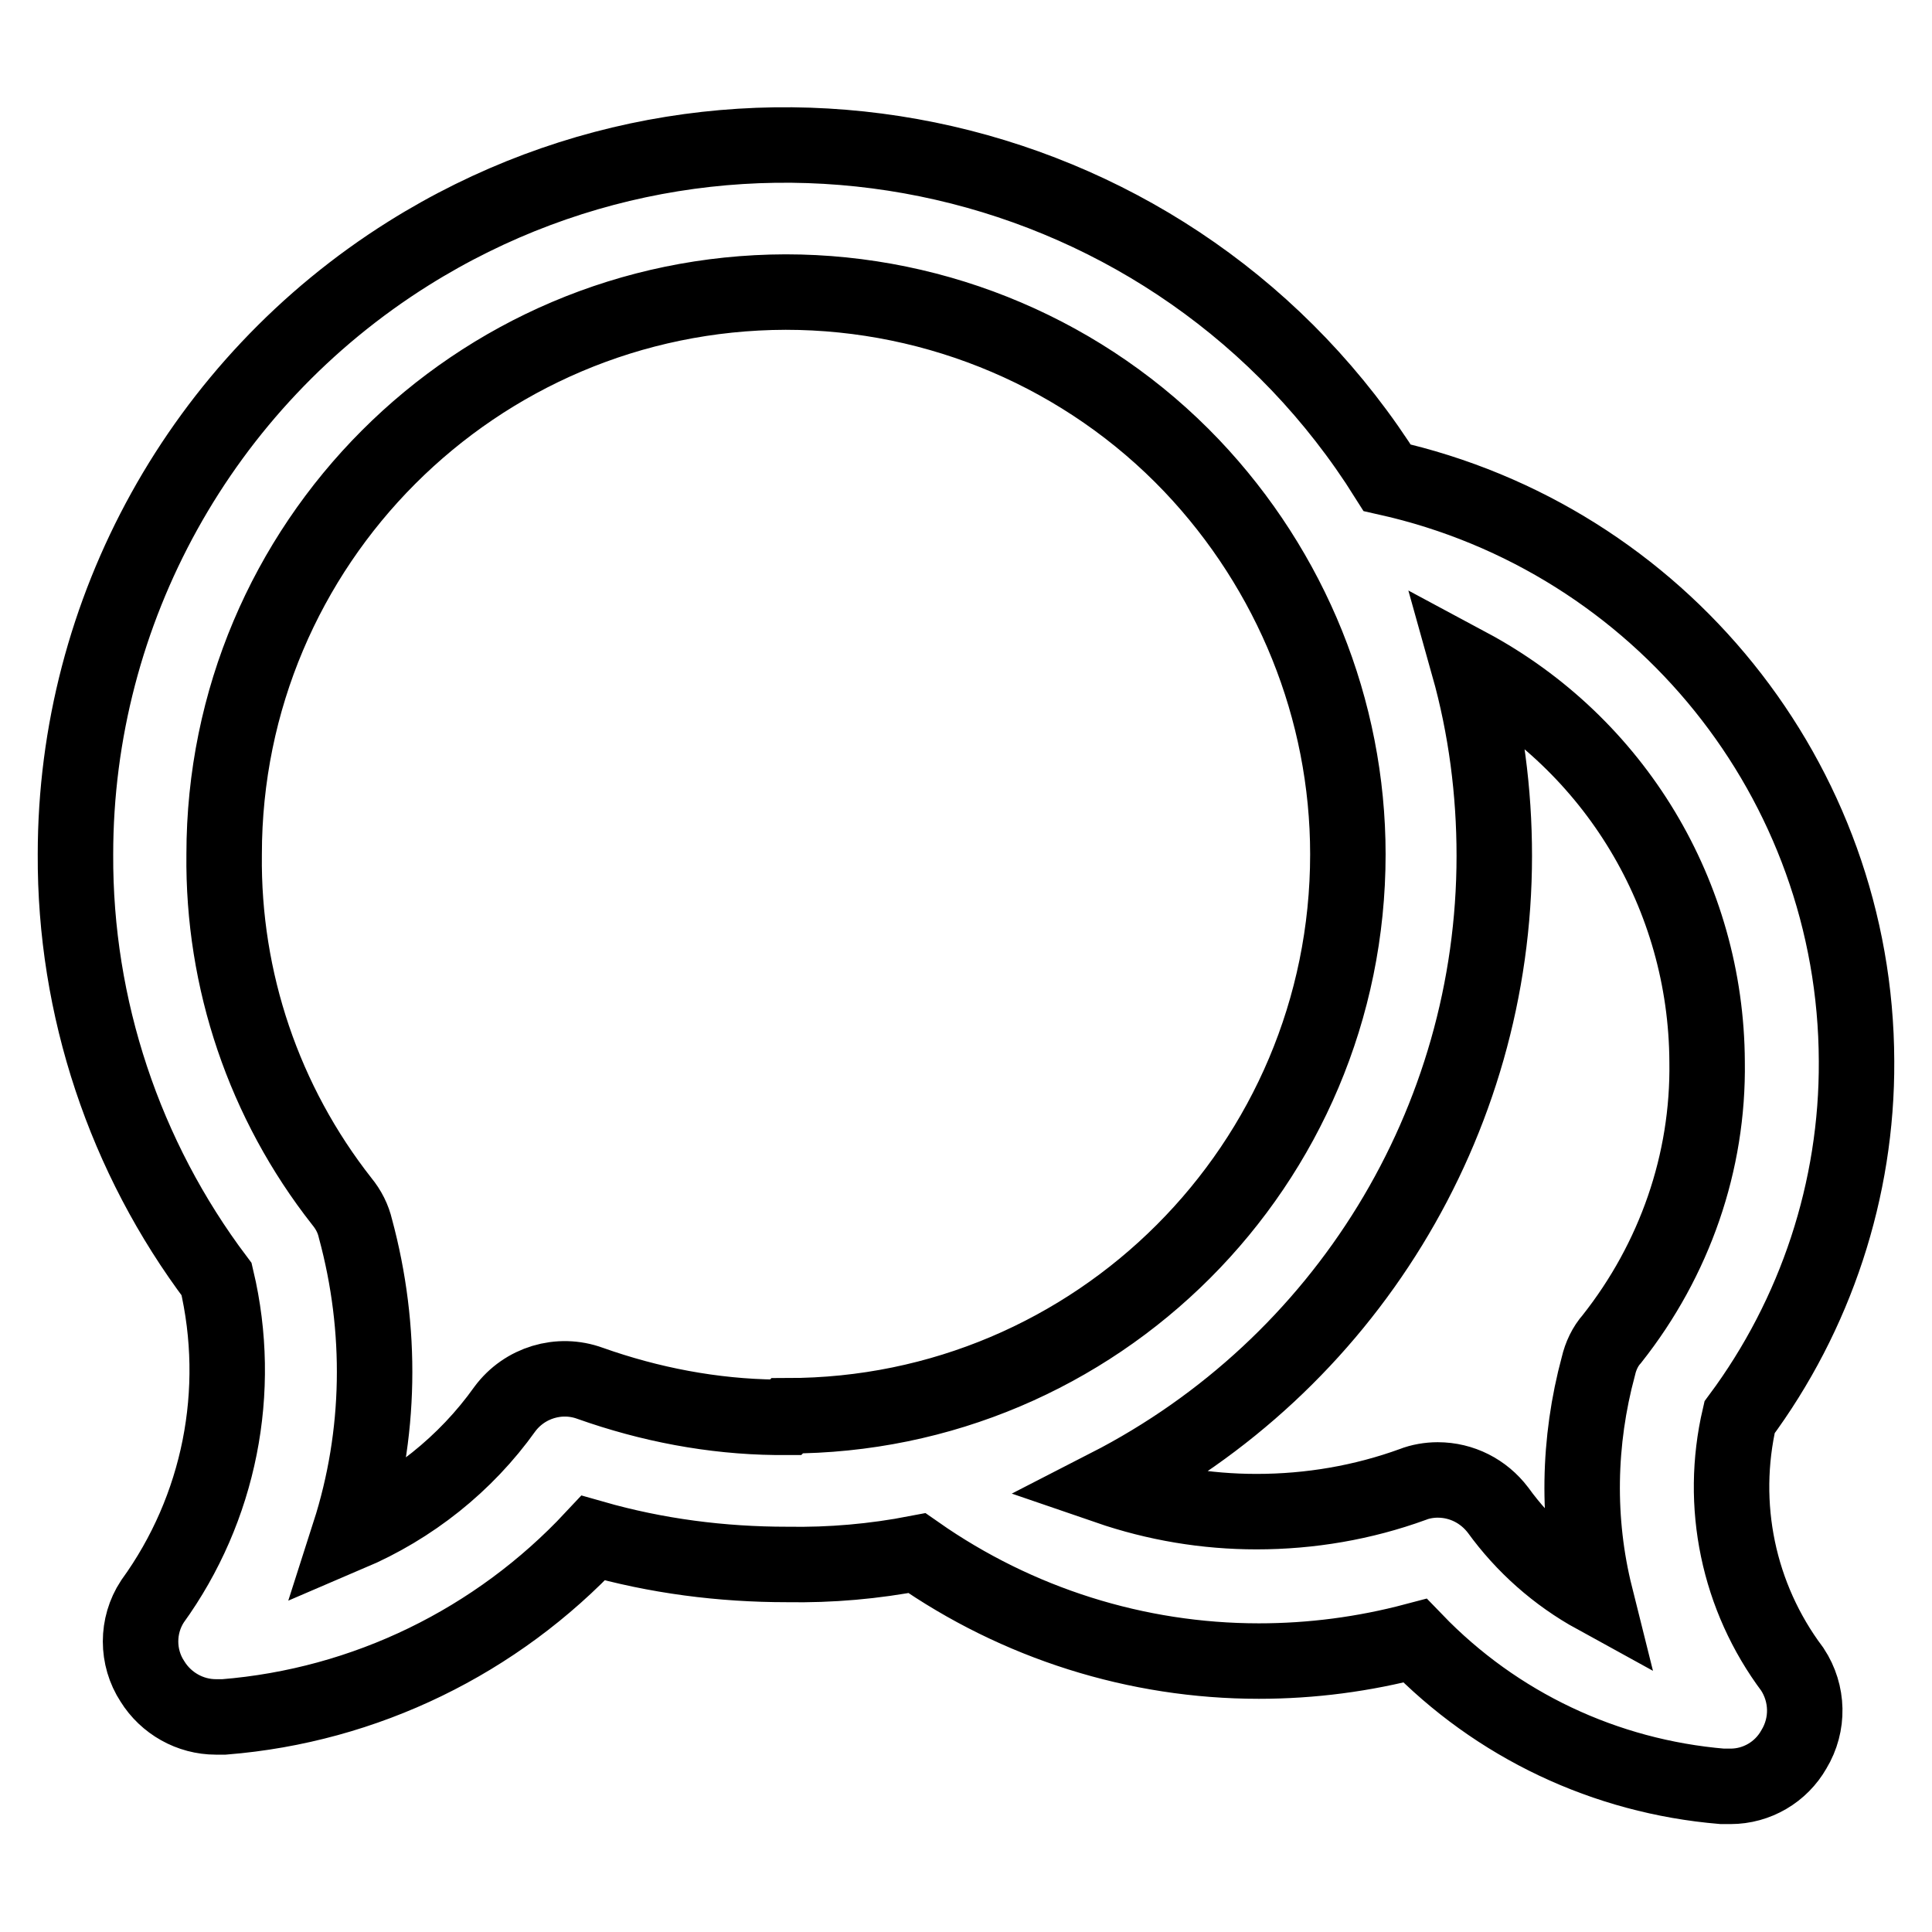
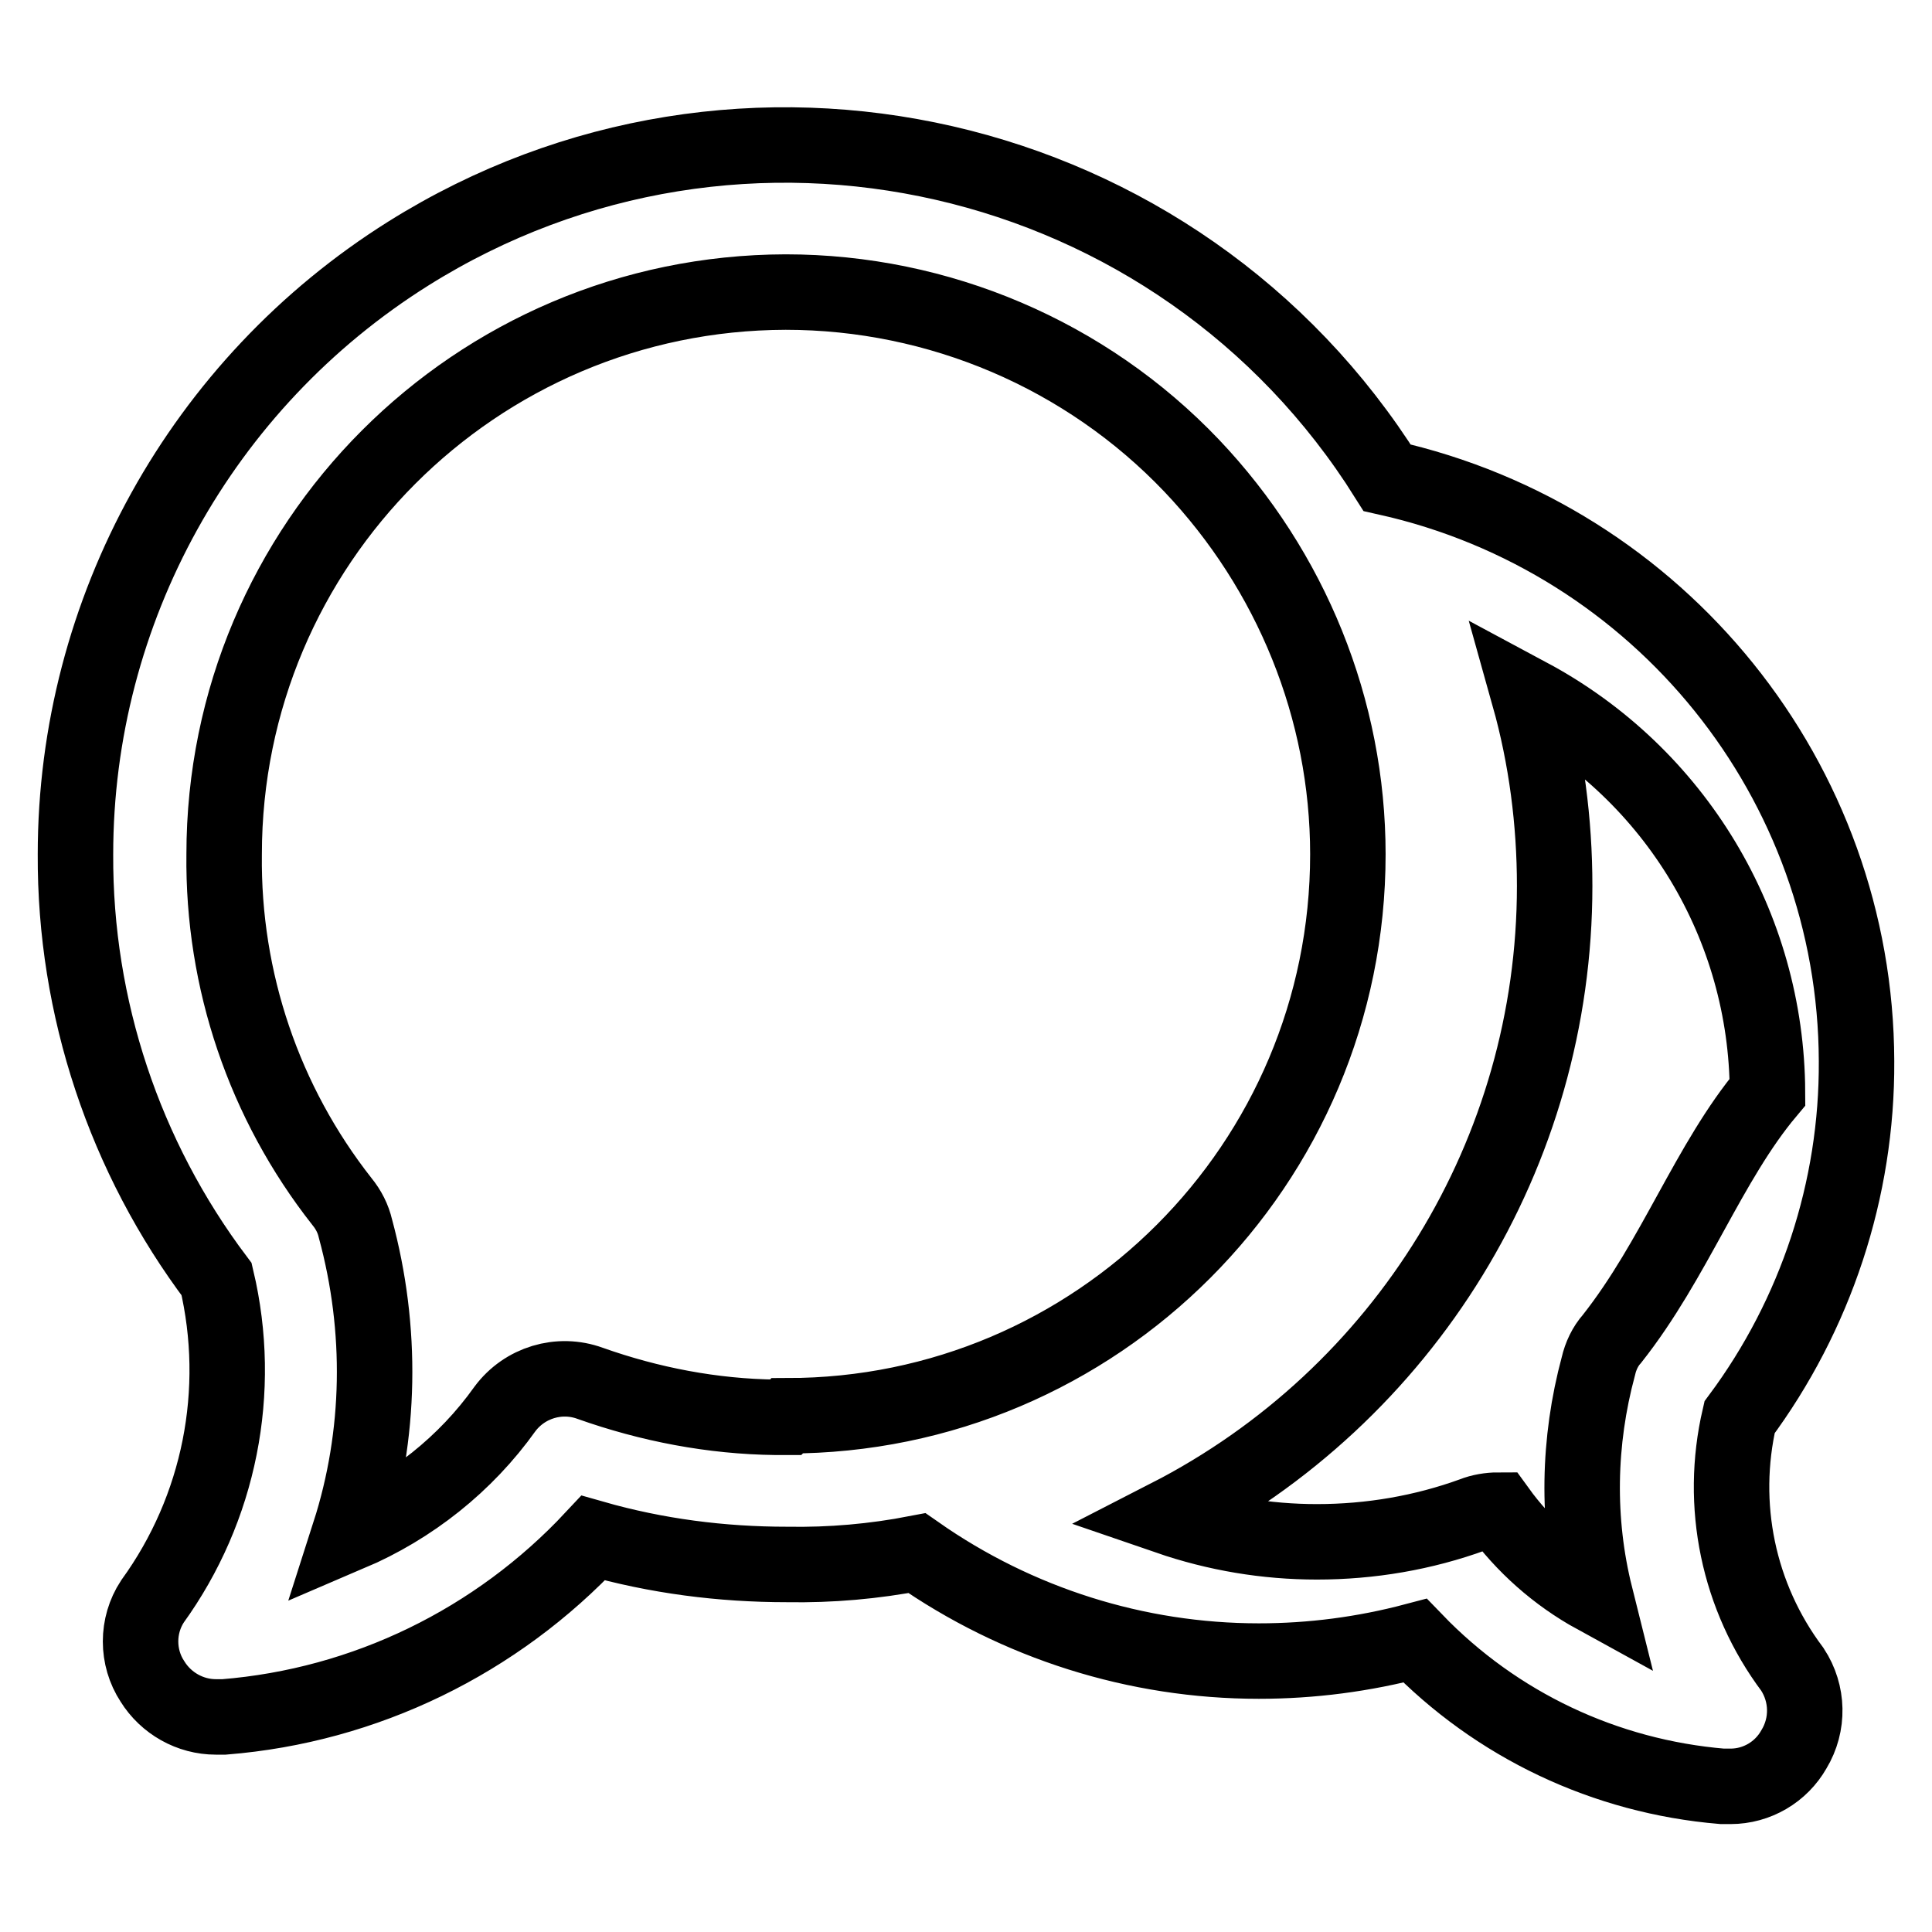
<svg xmlns="http://www.w3.org/2000/svg" version="1.1" x="0px" y="0px" viewBox="0 0 256 256" enable-background="new 0 0 256 256" xml:space="preserve">
  <g>
-     <path stroke-width="10" fill-opacity="0" stroke="#000000" d="M230.5,187.8c10.1-13.6,15.6-30.2,15.5-47.2c-0.1-37.1-26-69.2-62.2-77.3C156.2,19.3,98.1,6,54.1,33.6 C26.7,50.8,10,80.9,10,113.2c-0.1,20.3,6.5,40.1,18.7,56.3c3.5,14.8,0.4,30.4-8.5,42.7c-2.1,3.2-2.1,7.4,0,10.6 c1.8,2.9,5,4.7,8.4,4.7h1.1c18.7-1.5,36.1-10,48.9-23.7c8.4,2.4,17,3.5,25.7,3.5c5.8,0.1,11.5-0.4,17.2-1.5 c13.3,9.3,29.1,14.3,45.3,14.3c7,0,13.9-0.9,20.7-2.7c10.8,11.2,25.2,18,40.7,19.3h1.1c3.5,0,6.7-1.9,8.4-4.9 c2-3.3,1.9-7.4-0.2-10.6C230.3,211.6,227.8,199.4,230.5,187.8L230.5,187.8z M104.1,187.8h-1.3c-8.4-0.1-16.7-1.7-24.6-4.5 c-4.1-1.5-8.7-0.1-11.3,3.4c-5.2,7.3-12.4,13-20.6,16.5c4.2-13.1,4.4-27.1,0.8-40.4c-0.3-1.3-0.9-2.5-1.8-3.6 c-10.3-13.1-15.8-29.3-15.6-46c0-41.1,33.3-74.4,74.4-74.5c20.3,0,39.8,8.3,53.8,23c13.2,13.9,20.7,32.3,20.7,51.5 c0,41.1-33.3,74.4-74.3,74.4C104.2,187.7,104.2,187.7,104.1,187.8L104.1,187.8z M213.6,177.4c-0.9,1-1.5,2.3-1.8,3.6 c-2.7,10-2.9,20.5-0.4,30.5c-5.1-2.8-9.5-6.7-12.9-11.4c-1.9-2.5-4.8-4-8-4c-1.1,0-2.3,0.2-3.3,0.6c-6.6,2.4-13.6,3.6-20.7,3.6 c-6.7,0-13.3-1.1-19.7-3.3c31.4-16.1,51.2-48.3,51.2-83.6c0-8.5-1.1-17-3.4-25.2c19.4,10.4,31.5,30.5,31.6,52.5 C226.4,154,221.9,166.9,213.6,177.4z" />
+     <path stroke-width="10" fill-opacity="0" stroke="#000000" d="M230.5,187.8c10.1-13.6,15.6-30.2,15.5-47.2c-0.1-37.1-26-69.2-62.2-77.3C156.2,19.3,98.1,6,54.1,33.6 C26.7,50.8,10,80.9,10,113.2c-0.1,20.3,6.5,40.1,18.7,56.3c3.5,14.8,0.4,30.4-8.5,42.7c-2.1,3.2-2.1,7.4,0,10.6 c1.8,2.9,5,4.7,8.4,4.7h1.1c18.7-1.5,36.1-10,48.9-23.7c8.4,2.4,17,3.5,25.7,3.5c5.8,0.1,11.5-0.4,17.2-1.5 c13.3,9.3,29.1,14.3,45.3,14.3c7,0,13.9-0.9,20.7-2.7c10.8,11.2,25.2,18,40.7,19.3h1.1c3.5,0,6.7-1.9,8.4-4.9 c2-3.3,1.9-7.4-0.2-10.6C230.3,211.6,227.8,199.4,230.5,187.8L230.5,187.8z M104.1,187.8h-1.3c-8.4-0.1-16.7-1.7-24.6-4.5 c-4.1-1.5-8.7-0.1-11.3,3.4c-5.2,7.3-12.4,13-20.6,16.5c4.2-13.1,4.4-27.1,0.8-40.4c-0.3-1.3-0.9-2.5-1.8-3.6 c-10.3-13.1-15.8-29.3-15.6-46c0-41.1,33.3-74.4,74.4-74.5c20.3,0,39.8,8.3,53.8,23c13.2,13.9,20.7,32.3,20.7,51.5 c0,41.1-33.3,74.4-74.3,74.4C104.2,187.7,104.2,187.7,104.1,187.8L104.1,187.8z M213.6,177.4c-0.9,1-1.5,2.3-1.8,3.6 c-2.7,10-2.9,20.5-0.4,30.5c-5.1-2.8-9.5-6.7-12.9-11.4c-1.1,0-2.3,0.2-3.3,0.6c-6.6,2.4-13.6,3.6-20.7,3.6 c-6.7,0-13.3-1.1-19.7-3.3c31.4-16.1,51.2-48.3,51.2-83.6c0-8.5-1.1-17-3.4-25.2c19.4,10.4,31.5,30.5,31.6,52.5 C226.4,154,221.9,166.9,213.6,177.4z" />
  </g>
</svg>